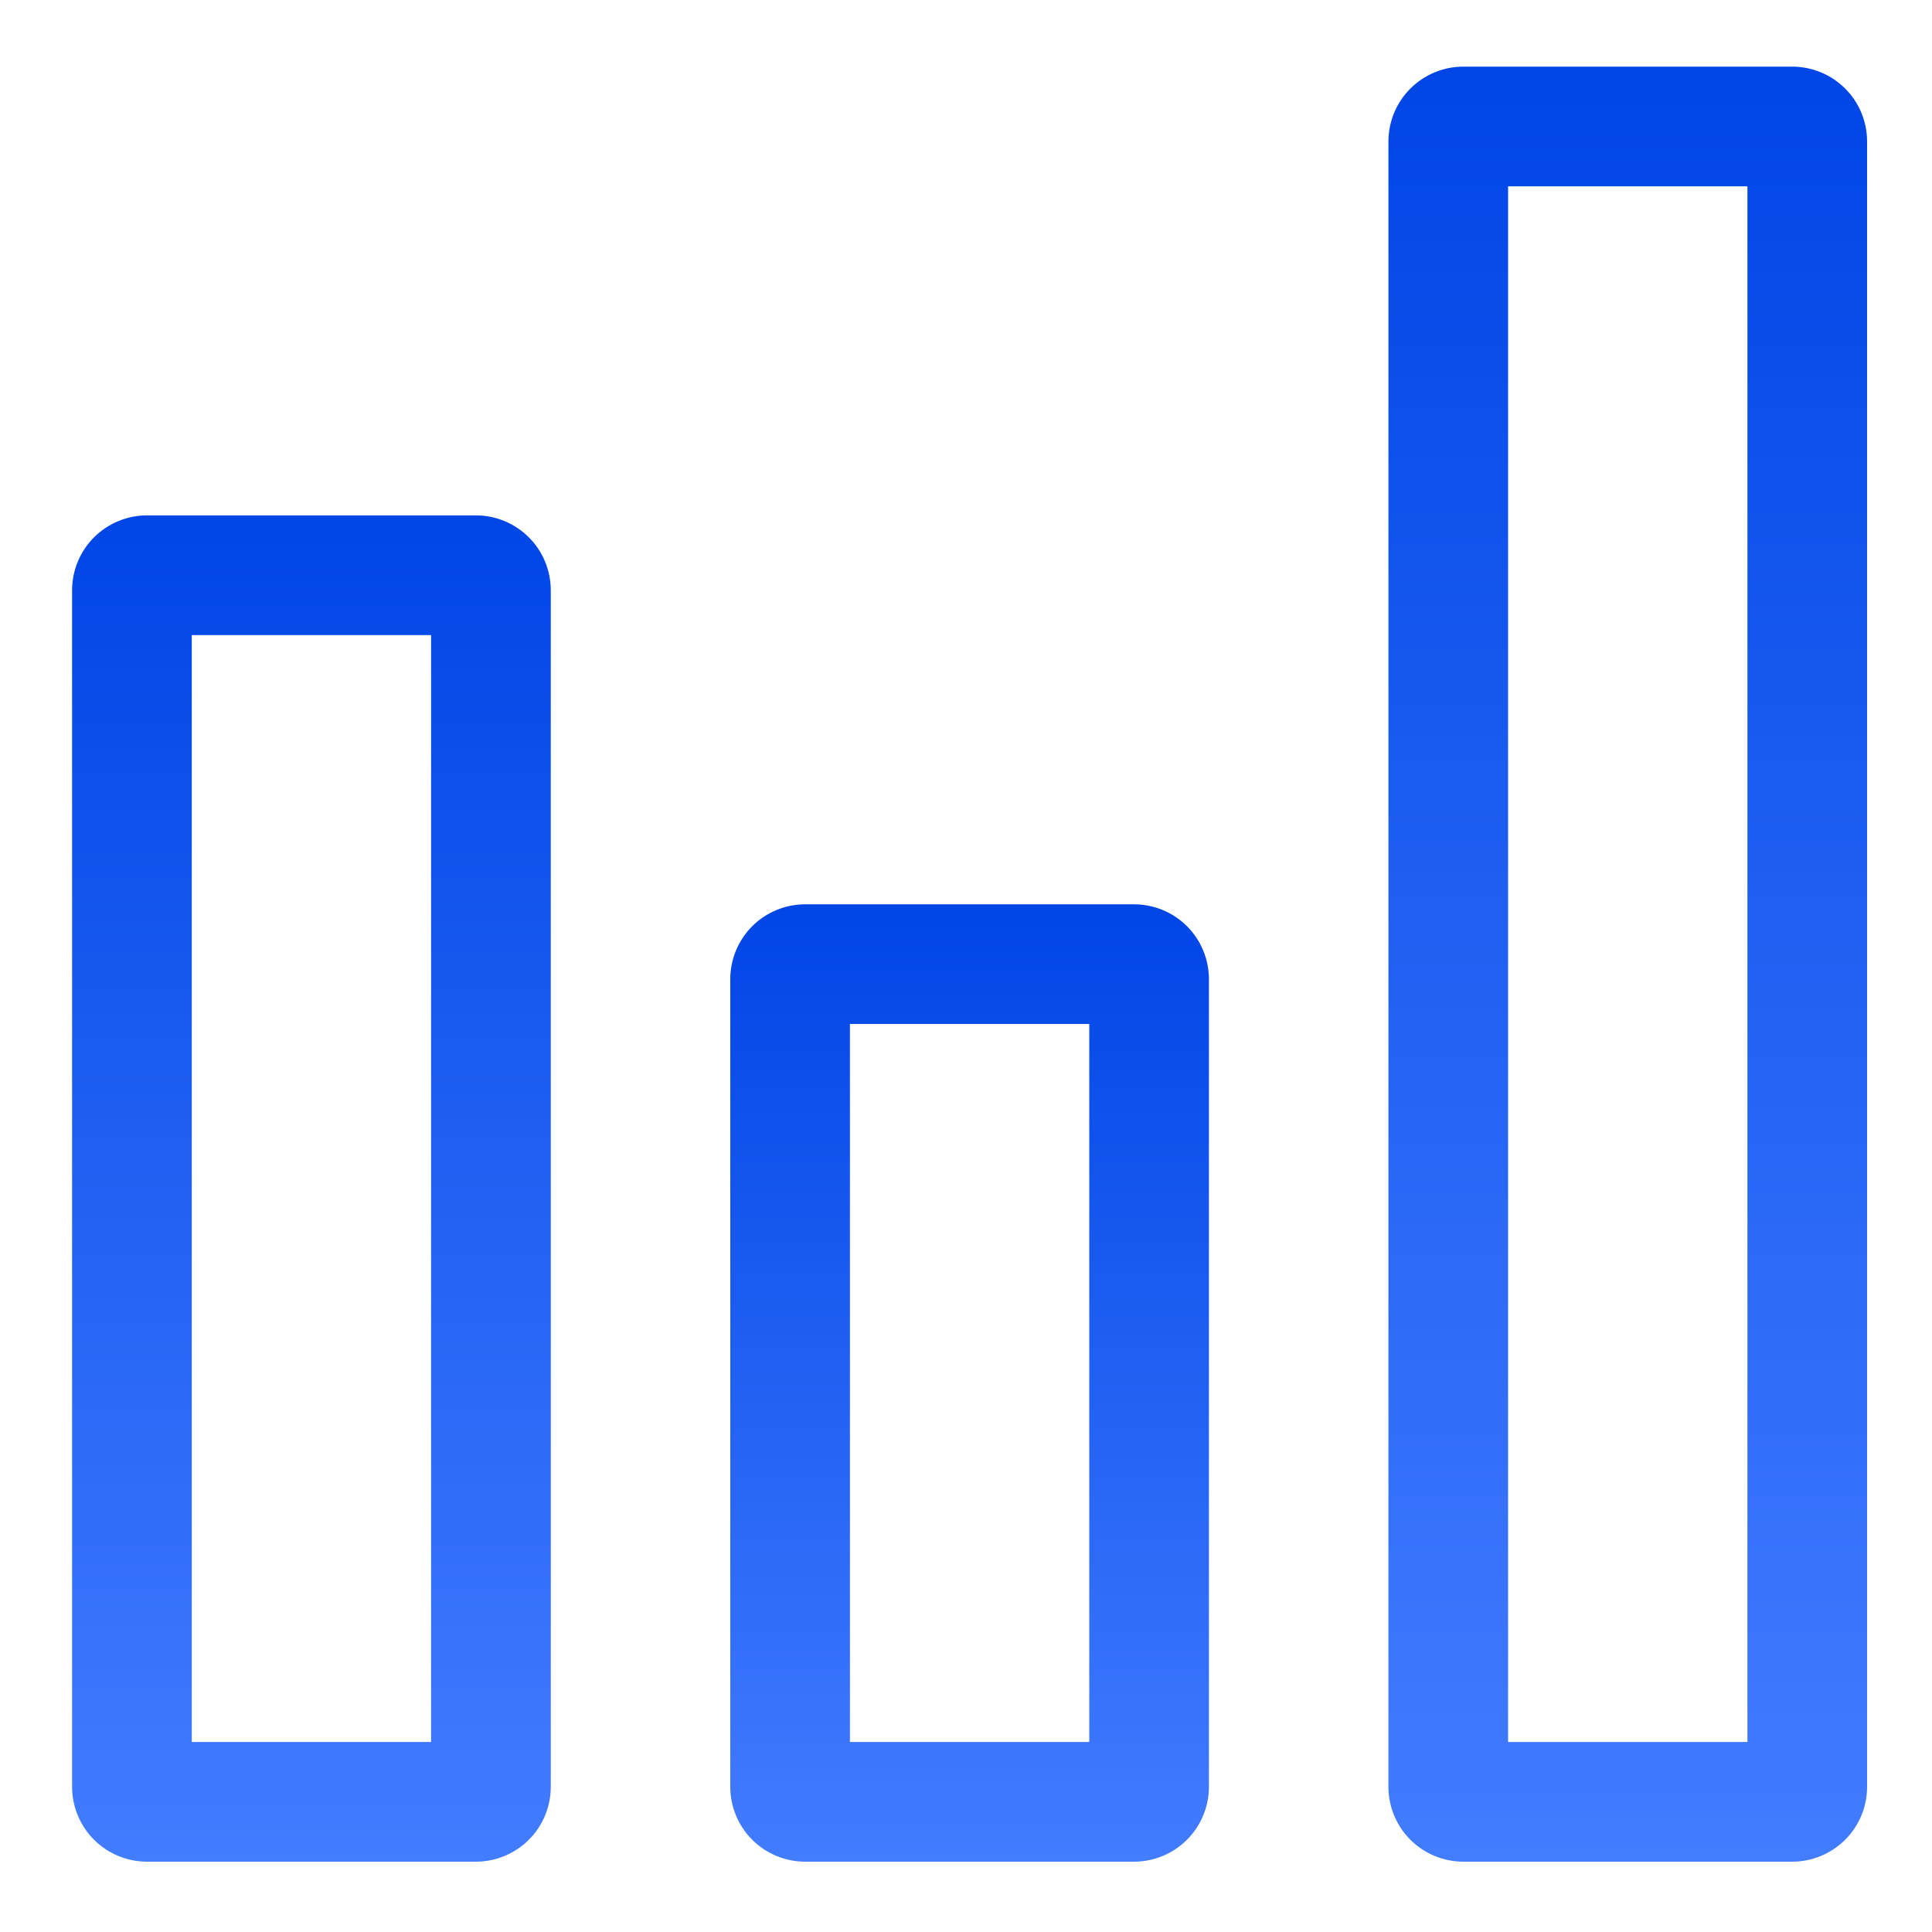
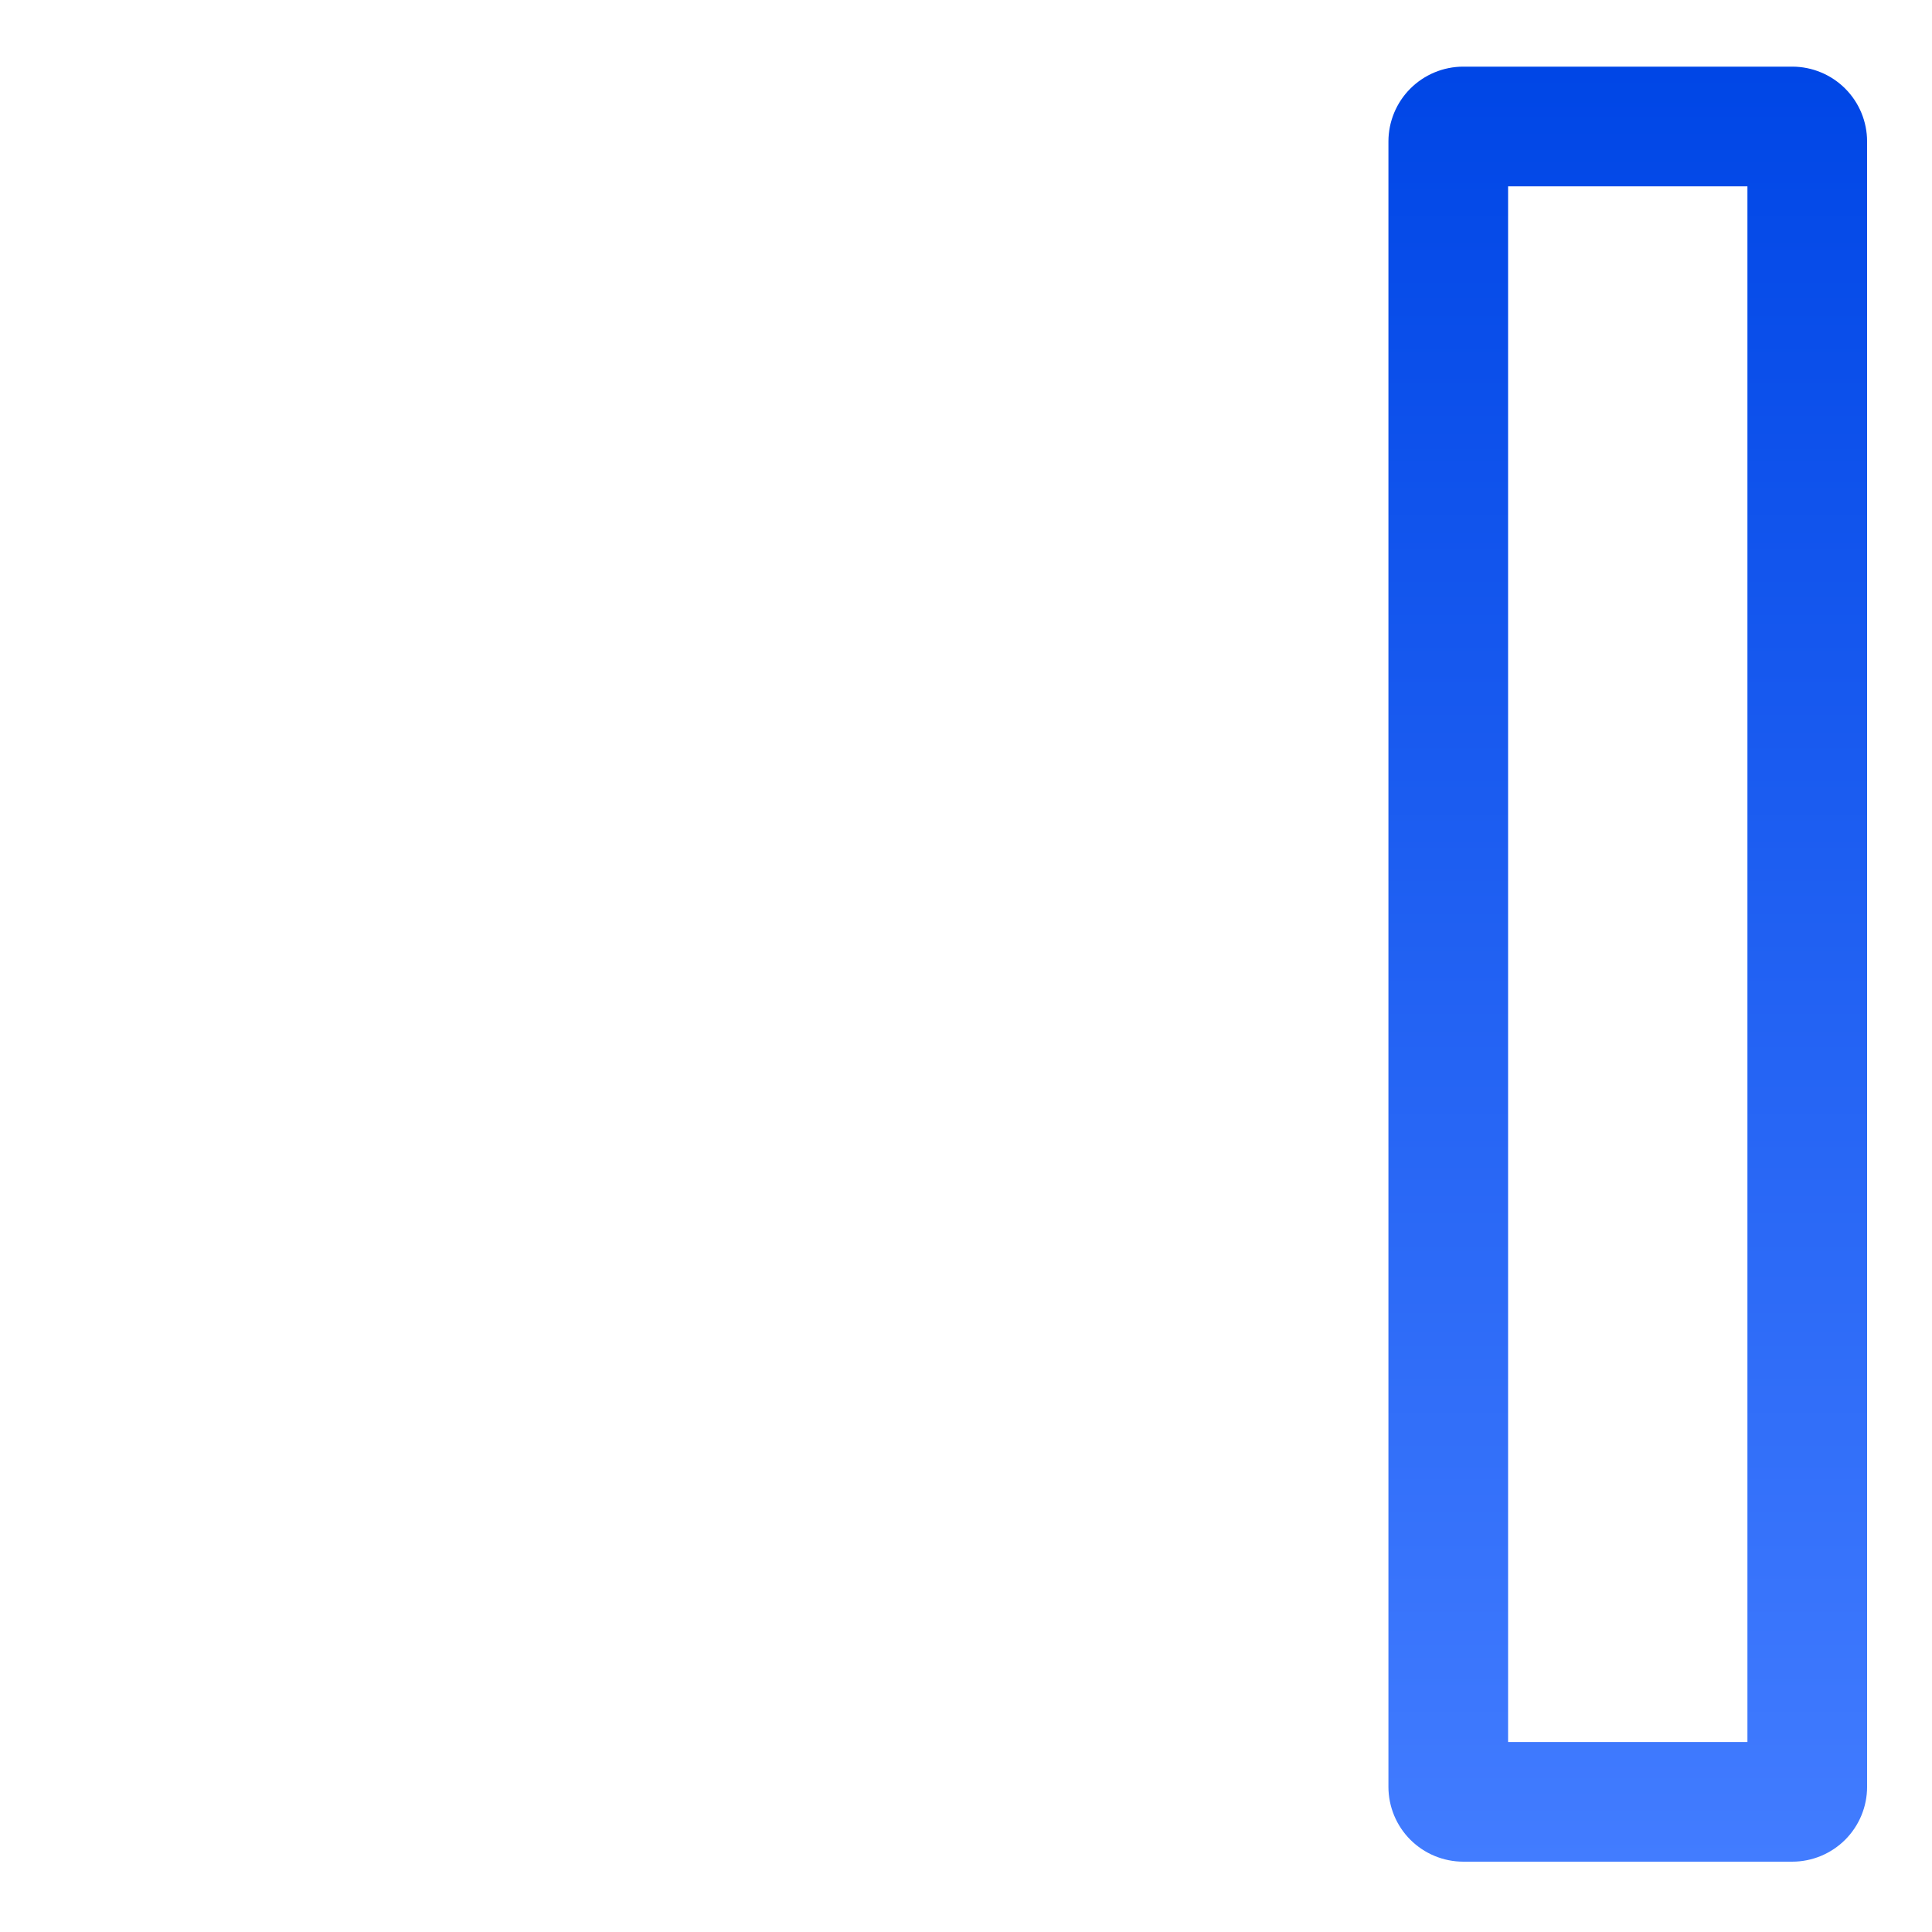
<svg xmlns="http://www.w3.org/2000/svg" width="77" height="77" viewBox="0 0 77 77" fill="none">
-   <path d="M18.97 20.541H5.854C5.064 20.542 4.306 20.857 3.747 21.416C3.189 21.974 2.874 22.732 2.873 23.522V71.216C2.874 72.006 3.189 72.764 3.747 73.323C4.306 73.881 5.064 74.196 5.854 74.197H18.97C19.76 74.196 20.518 73.881 21.077 73.323C21.636 72.764 21.95 72.006 21.951 71.216V23.522C21.95 22.732 21.636 21.974 21.077 21.416C20.518 20.857 19.76 20.542 18.97 20.541ZM17.181 69.427H7.643V25.311H17.181V69.427Z" fill="url(#paint0_linear_134_899)" />
-   <path d="M45.201 36.042H32.086C31.295 36.043 30.538 36.357 29.979 36.916C29.42 37.475 29.106 38.232 29.105 39.023V71.216C29.106 72.006 29.42 72.764 29.979 73.322C30.538 73.881 31.295 74.196 32.086 74.197H45.201C45.992 74.196 46.749 73.881 47.308 73.322C47.867 72.764 48.181 72.006 48.182 71.216V39.023C48.181 38.232 47.867 37.475 47.308 36.916C46.749 36.357 45.992 36.043 45.201 36.042ZM43.413 69.427H33.874V40.811H43.413V69.427Z" fill="url(#paint1_linear_134_899)" />
  <path d="M71.433 2.656H58.317C57.527 2.657 56.769 2.972 56.21 3.53C55.651 4.089 55.337 4.847 55.336 5.637V71.216C55.337 72.006 55.651 72.764 56.21 73.323C56.769 73.881 57.527 74.196 58.317 74.197H71.433C72.223 74.196 72.981 73.881 73.54 73.323C74.098 72.764 74.413 72.006 74.413 71.216V5.637C74.413 4.847 74.098 4.089 73.54 3.53C72.981 2.972 72.223 2.657 71.433 2.656ZM69.644 69.427H60.105V7.426H69.644V69.427Z" fill="url(#paint2_linear_134_899)" />
  <defs>
    <linearGradient id="paint0_linear_134_899" x1="12.412" y1="20.541" x2="12.412" y2="74.197" gradientUnits="userSpaceOnUse">
      <stop stop-color="#0046E6" />
      <stop offset="1" stop-color="#427CFF" />
    </linearGradient>
    <linearGradient id="paint1_linear_134_899" x1="38.643" y1="36.042" x2="38.643" y2="74.197" gradientUnits="userSpaceOnUse">
      <stop stop-color="#0046E6" />
      <stop offset="1" stop-color="#427CFF" />
    </linearGradient>
    <linearGradient id="paint2_linear_134_899" x1="64.875" y1="2.656" x2="64.875" y2="74.197" gradientUnits="userSpaceOnUse">
      <stop stop-color="#0046E6" />
      <stop offset="1" stop-color="#427CFF" />
    </linearGradient>
  </defs>
</svg>